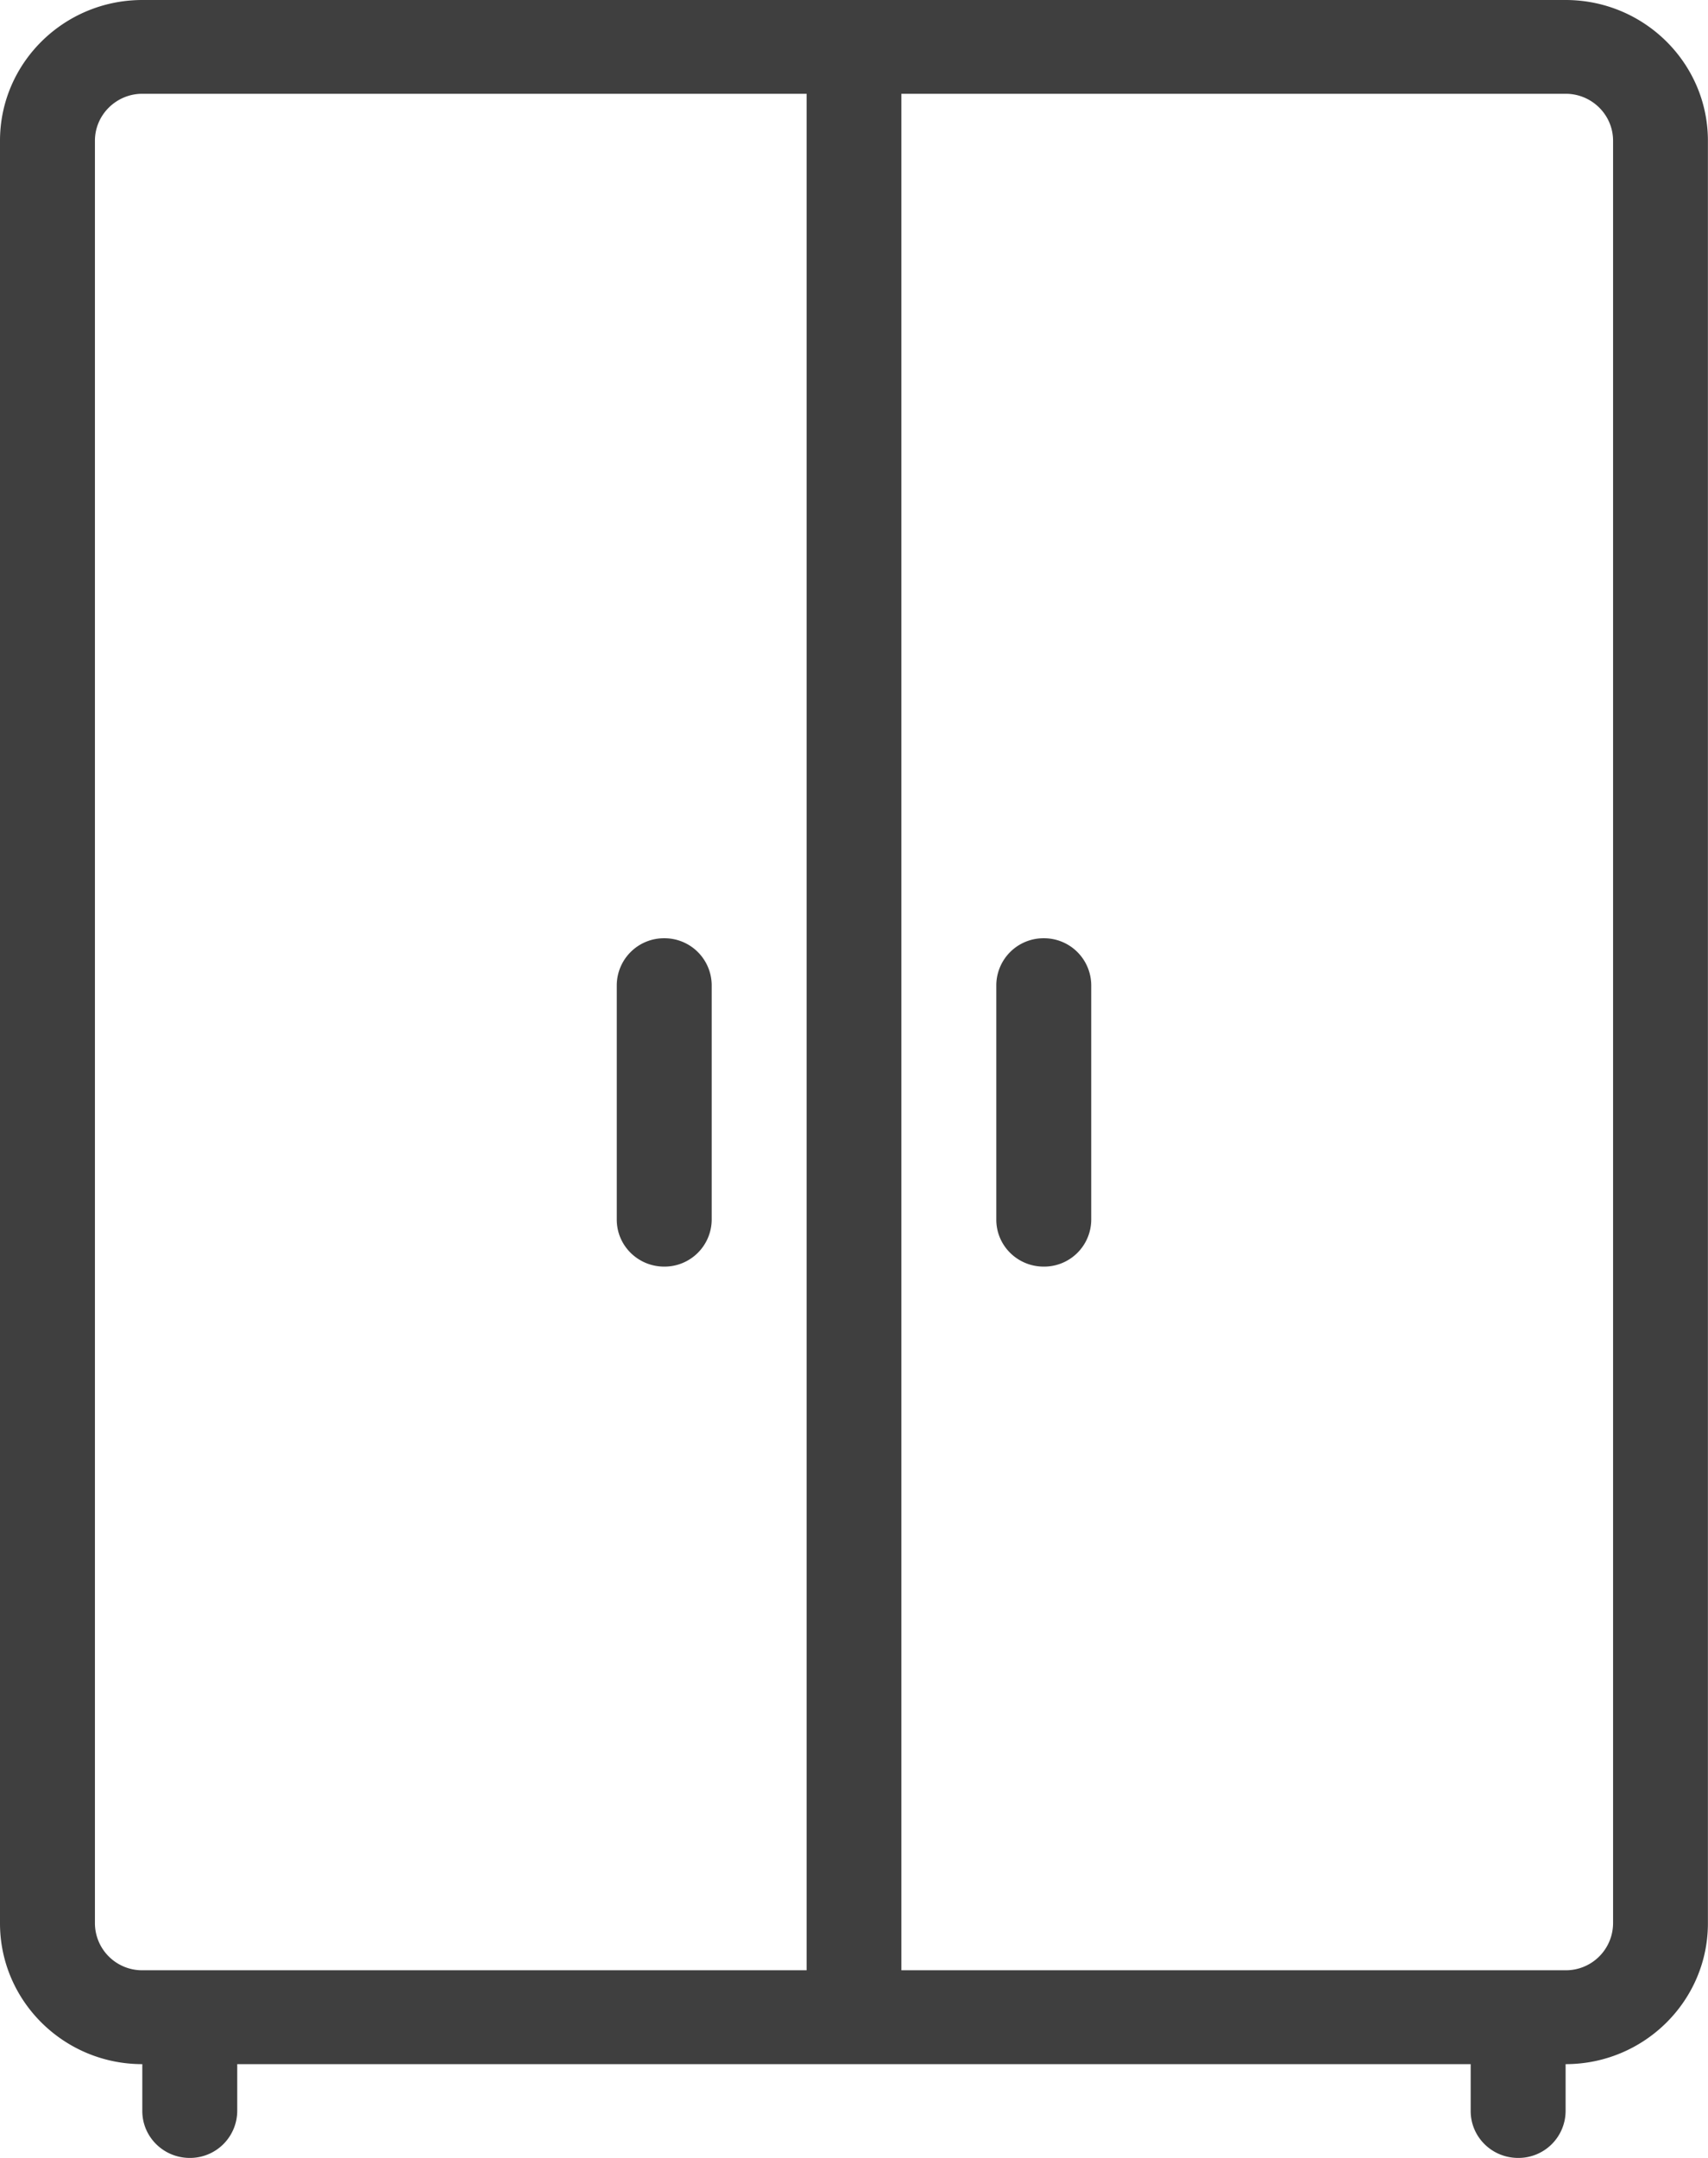
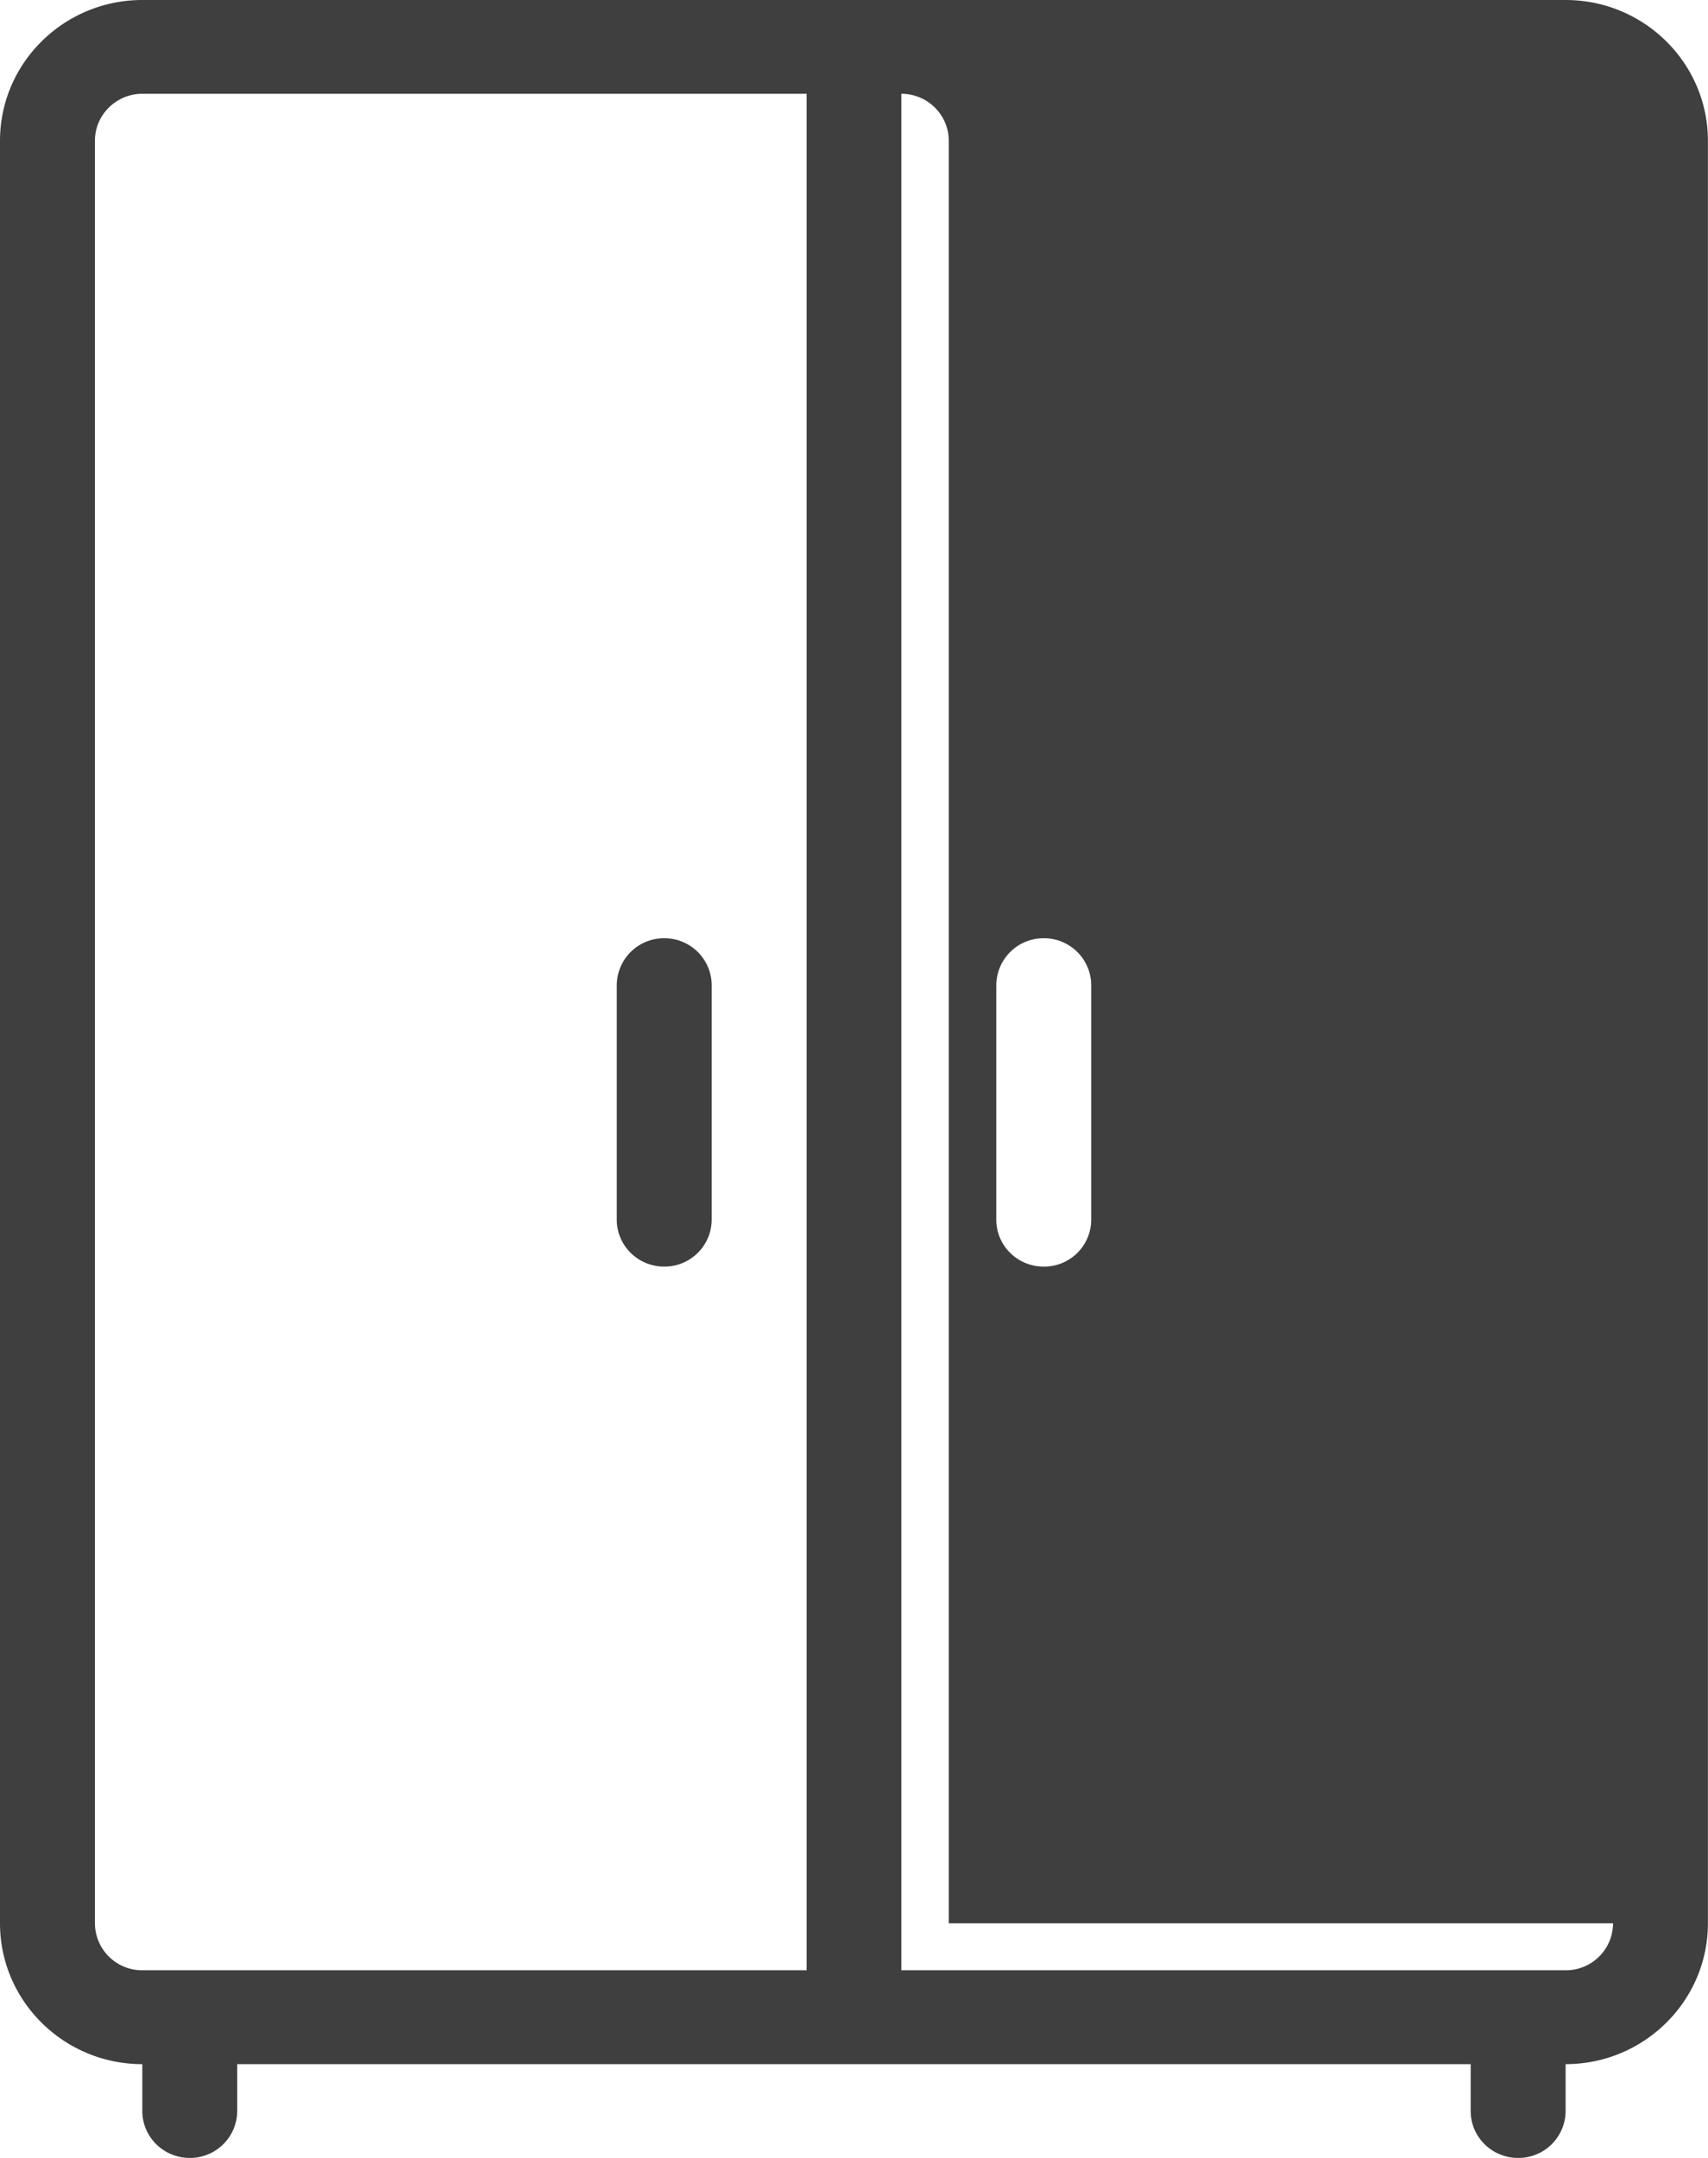
<svg xmlns="http://www.w3.org/2000/svg" class="apv-icon" width="19" height="24" viewBox="0 0 19 24">
  <g fill="none" fill-rule="evenodd" transform="translate(-16 -13)">
-     <rect width="50" height="50" rx="8" />
-     <path fill="#3F3F3F" d="M23.389 27.087a.525.525 0 0 0 .528-.522v-2.608a.525.525 0 0 0-.528-.522.525.525 0 0 0-.528.522v2.608c0 .289.237.522.528.522zm4.222-3.652a.525.525 0 0 0-.528.522v2.608c0 .289.236.522.528.522a.524.524 0 0 0 .528-.522v-2.608a.525.525 0 0 0-.528-.522zm6.333 10.956a.525.525 0 0 1-.527.522h-7.39v-20.87h7.39c.291 0 .527.235.527.522v19.826zm-16.888 0V14.565c0-.287.237-.522.527-.522h7.39v20.87h-7.39a.525.525 0 0 1-.527-.522zM33.416 13H17.584C16.71 13 16 13.702 16 14.565v19.826c0 .863.71 1.566 1.583 1.566v.521c0 .289.237.522.528.522a.525.525 0 0 0 .528-.522v-.521H32.36v.521c0 .289.236.522.528.522a.524.524 0 0 0 .528-.522v-.521c.873 0 1.583-.703 1.583-1.566V14.565c0-.863-.71-1.565-1.583-1.565z" />
+     <path fill="#3F3F3F" d="M23.389 27.087a.525.525 0 0 0 .528-.522v-2.608a.525.525 0 0 0-.528-.522.525.525 0 0 0-.528.522v2.608c0 .289.237.522.528.522zm4.222-3.652a.525.525 0 0 0-.528.522v2.608c0 .289.236.522.528.522a.524.524 0 0 0 .528-.522v-2.608a.525.525 0 0 0-.528-.522zm6.333 10.956a.525.525 0 0 1-.527.522h-7.39v-20.87c.291 0 .527.235.527.522v19.826zm-16.888 0V14.565c0-.287.237-.522.527-.522h7.39v20.87h-7.39a.525.525 0 0 1-.527-.522zM33.416 13H17.584C16.71 13 16 13.702 16 14.565v19.826c0 .863.71 1.566 1.583 1.566v.521c0 .289.237.522.528.522a.525.525 0 0 0 .528-.522v-.521H32.36v.521c0 .289.236.522.528.522a.524.524 0 0 0 .528-.522v-.521c.873 0 1.583-.703 1.583-1.566V14.565c0-.863-.71-1.565-1.583-1.565z" />
  </g>
</svg>